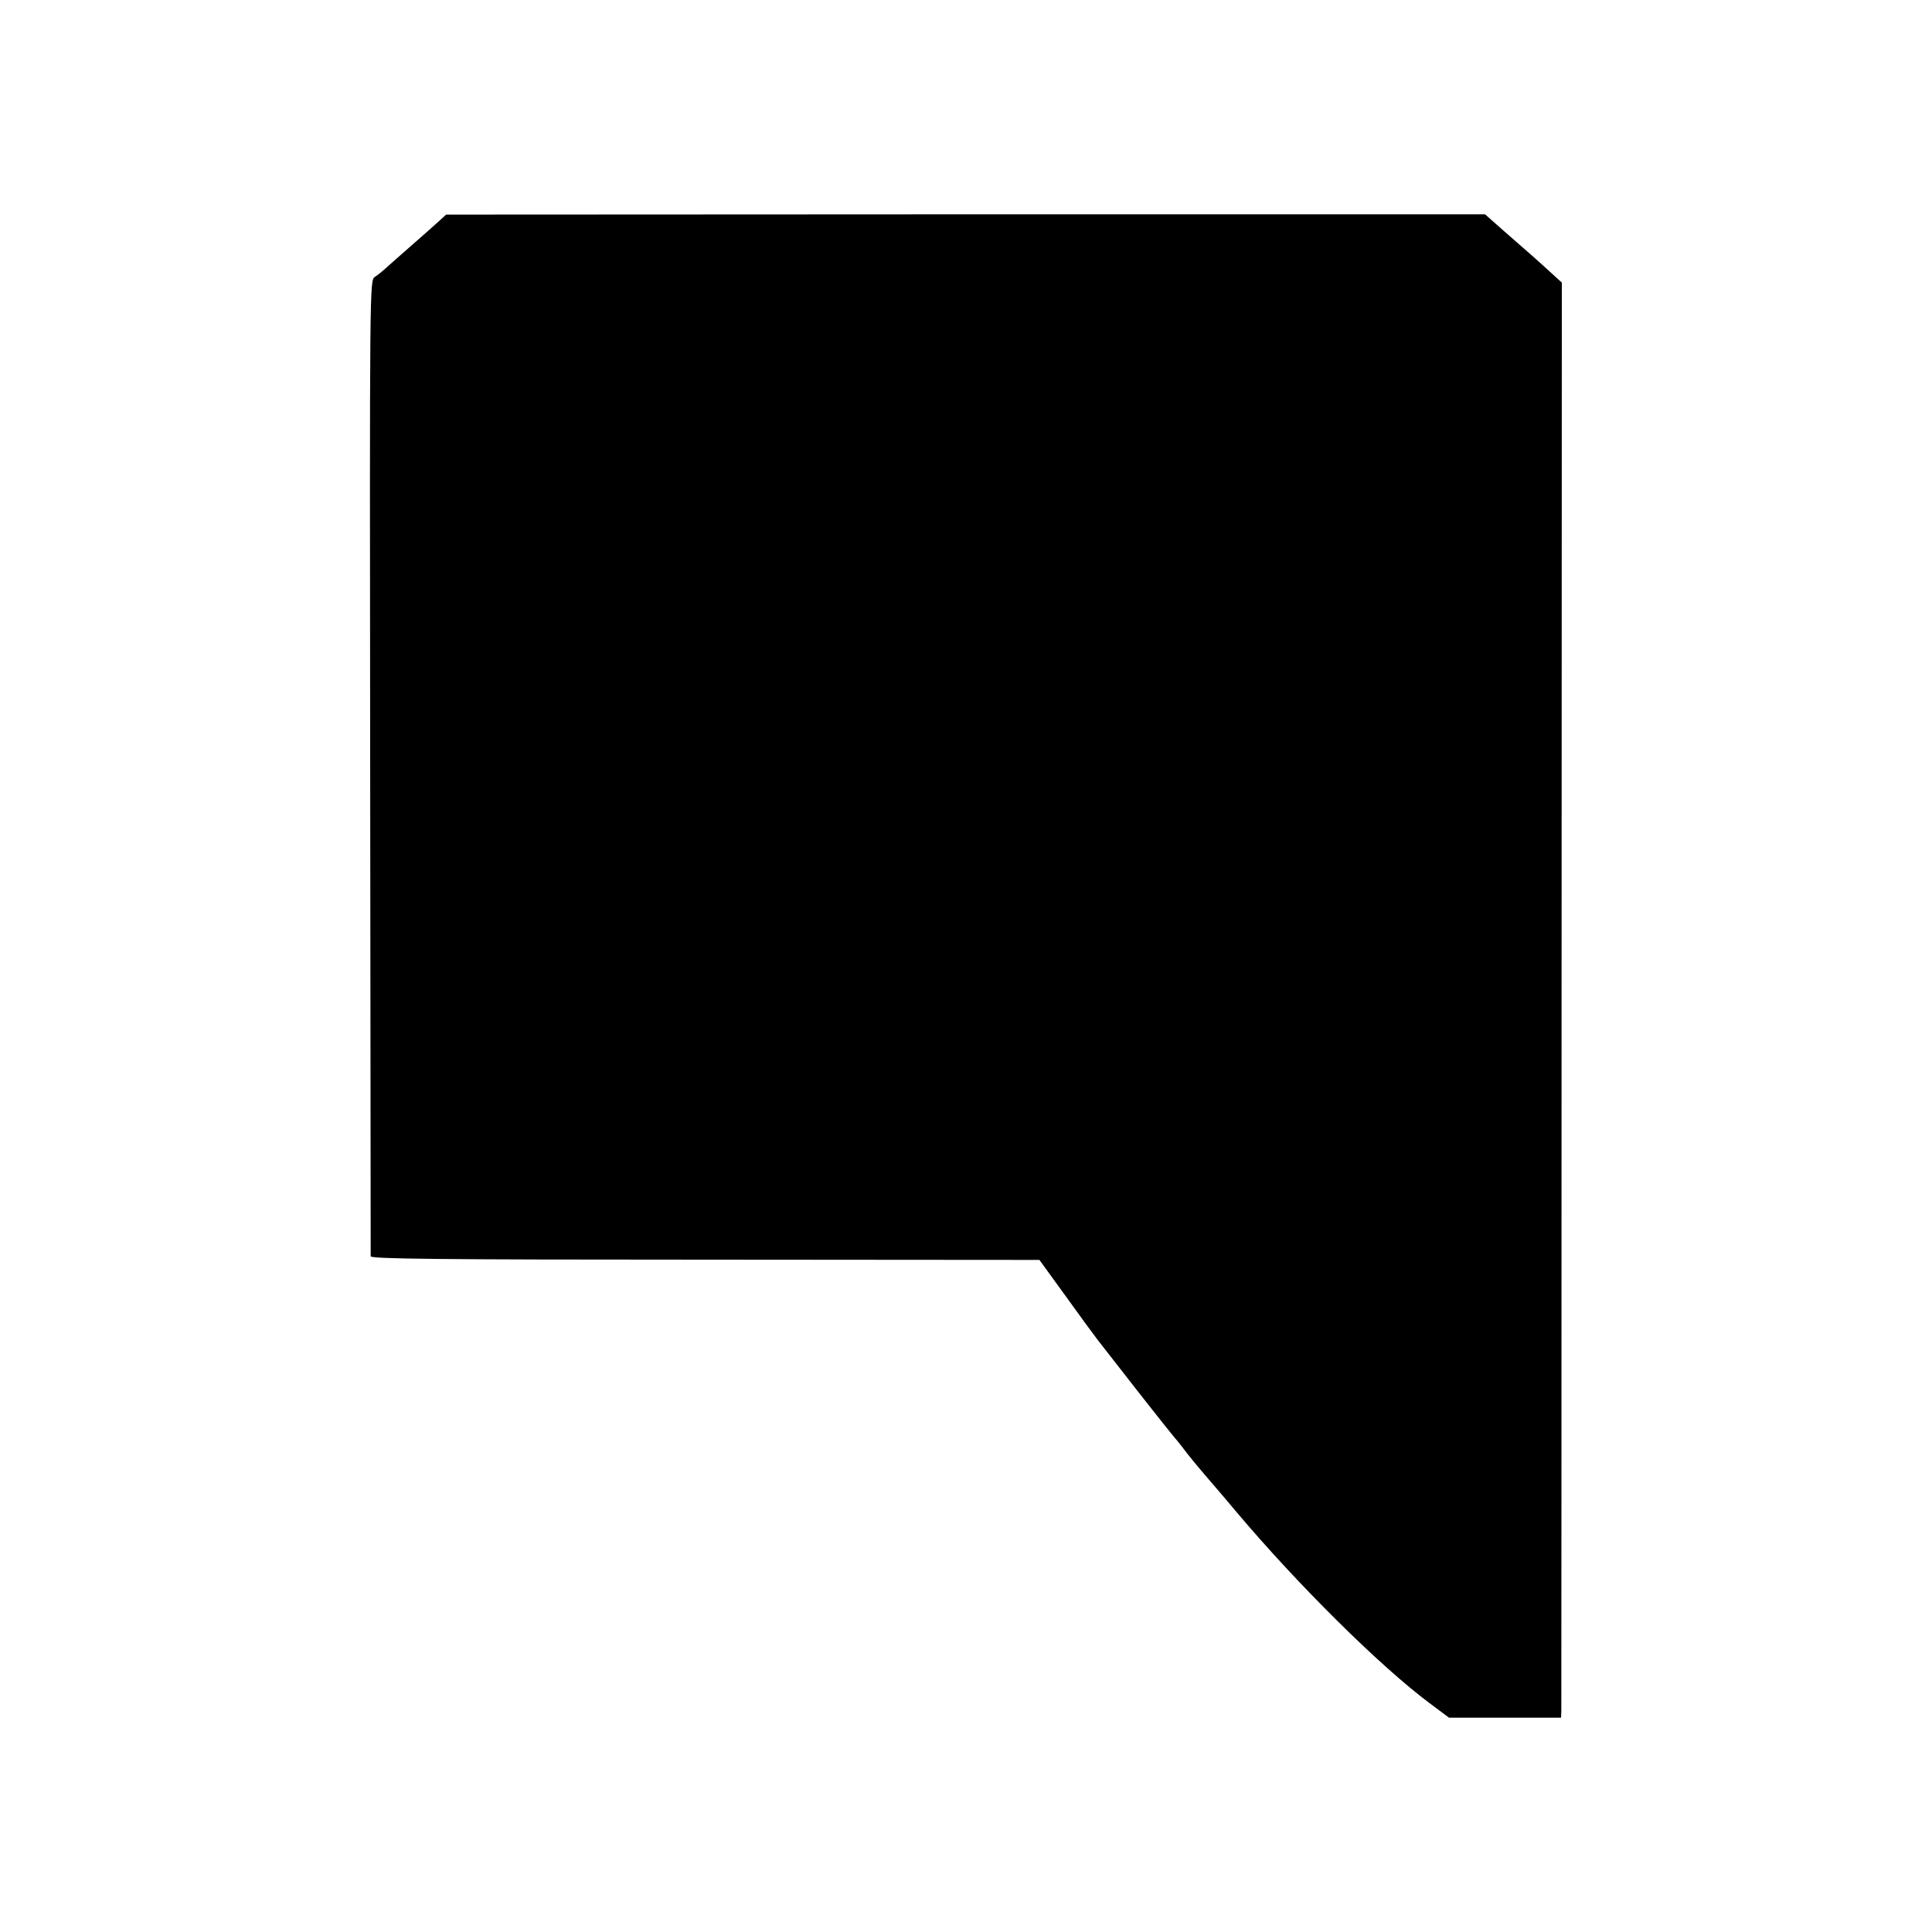
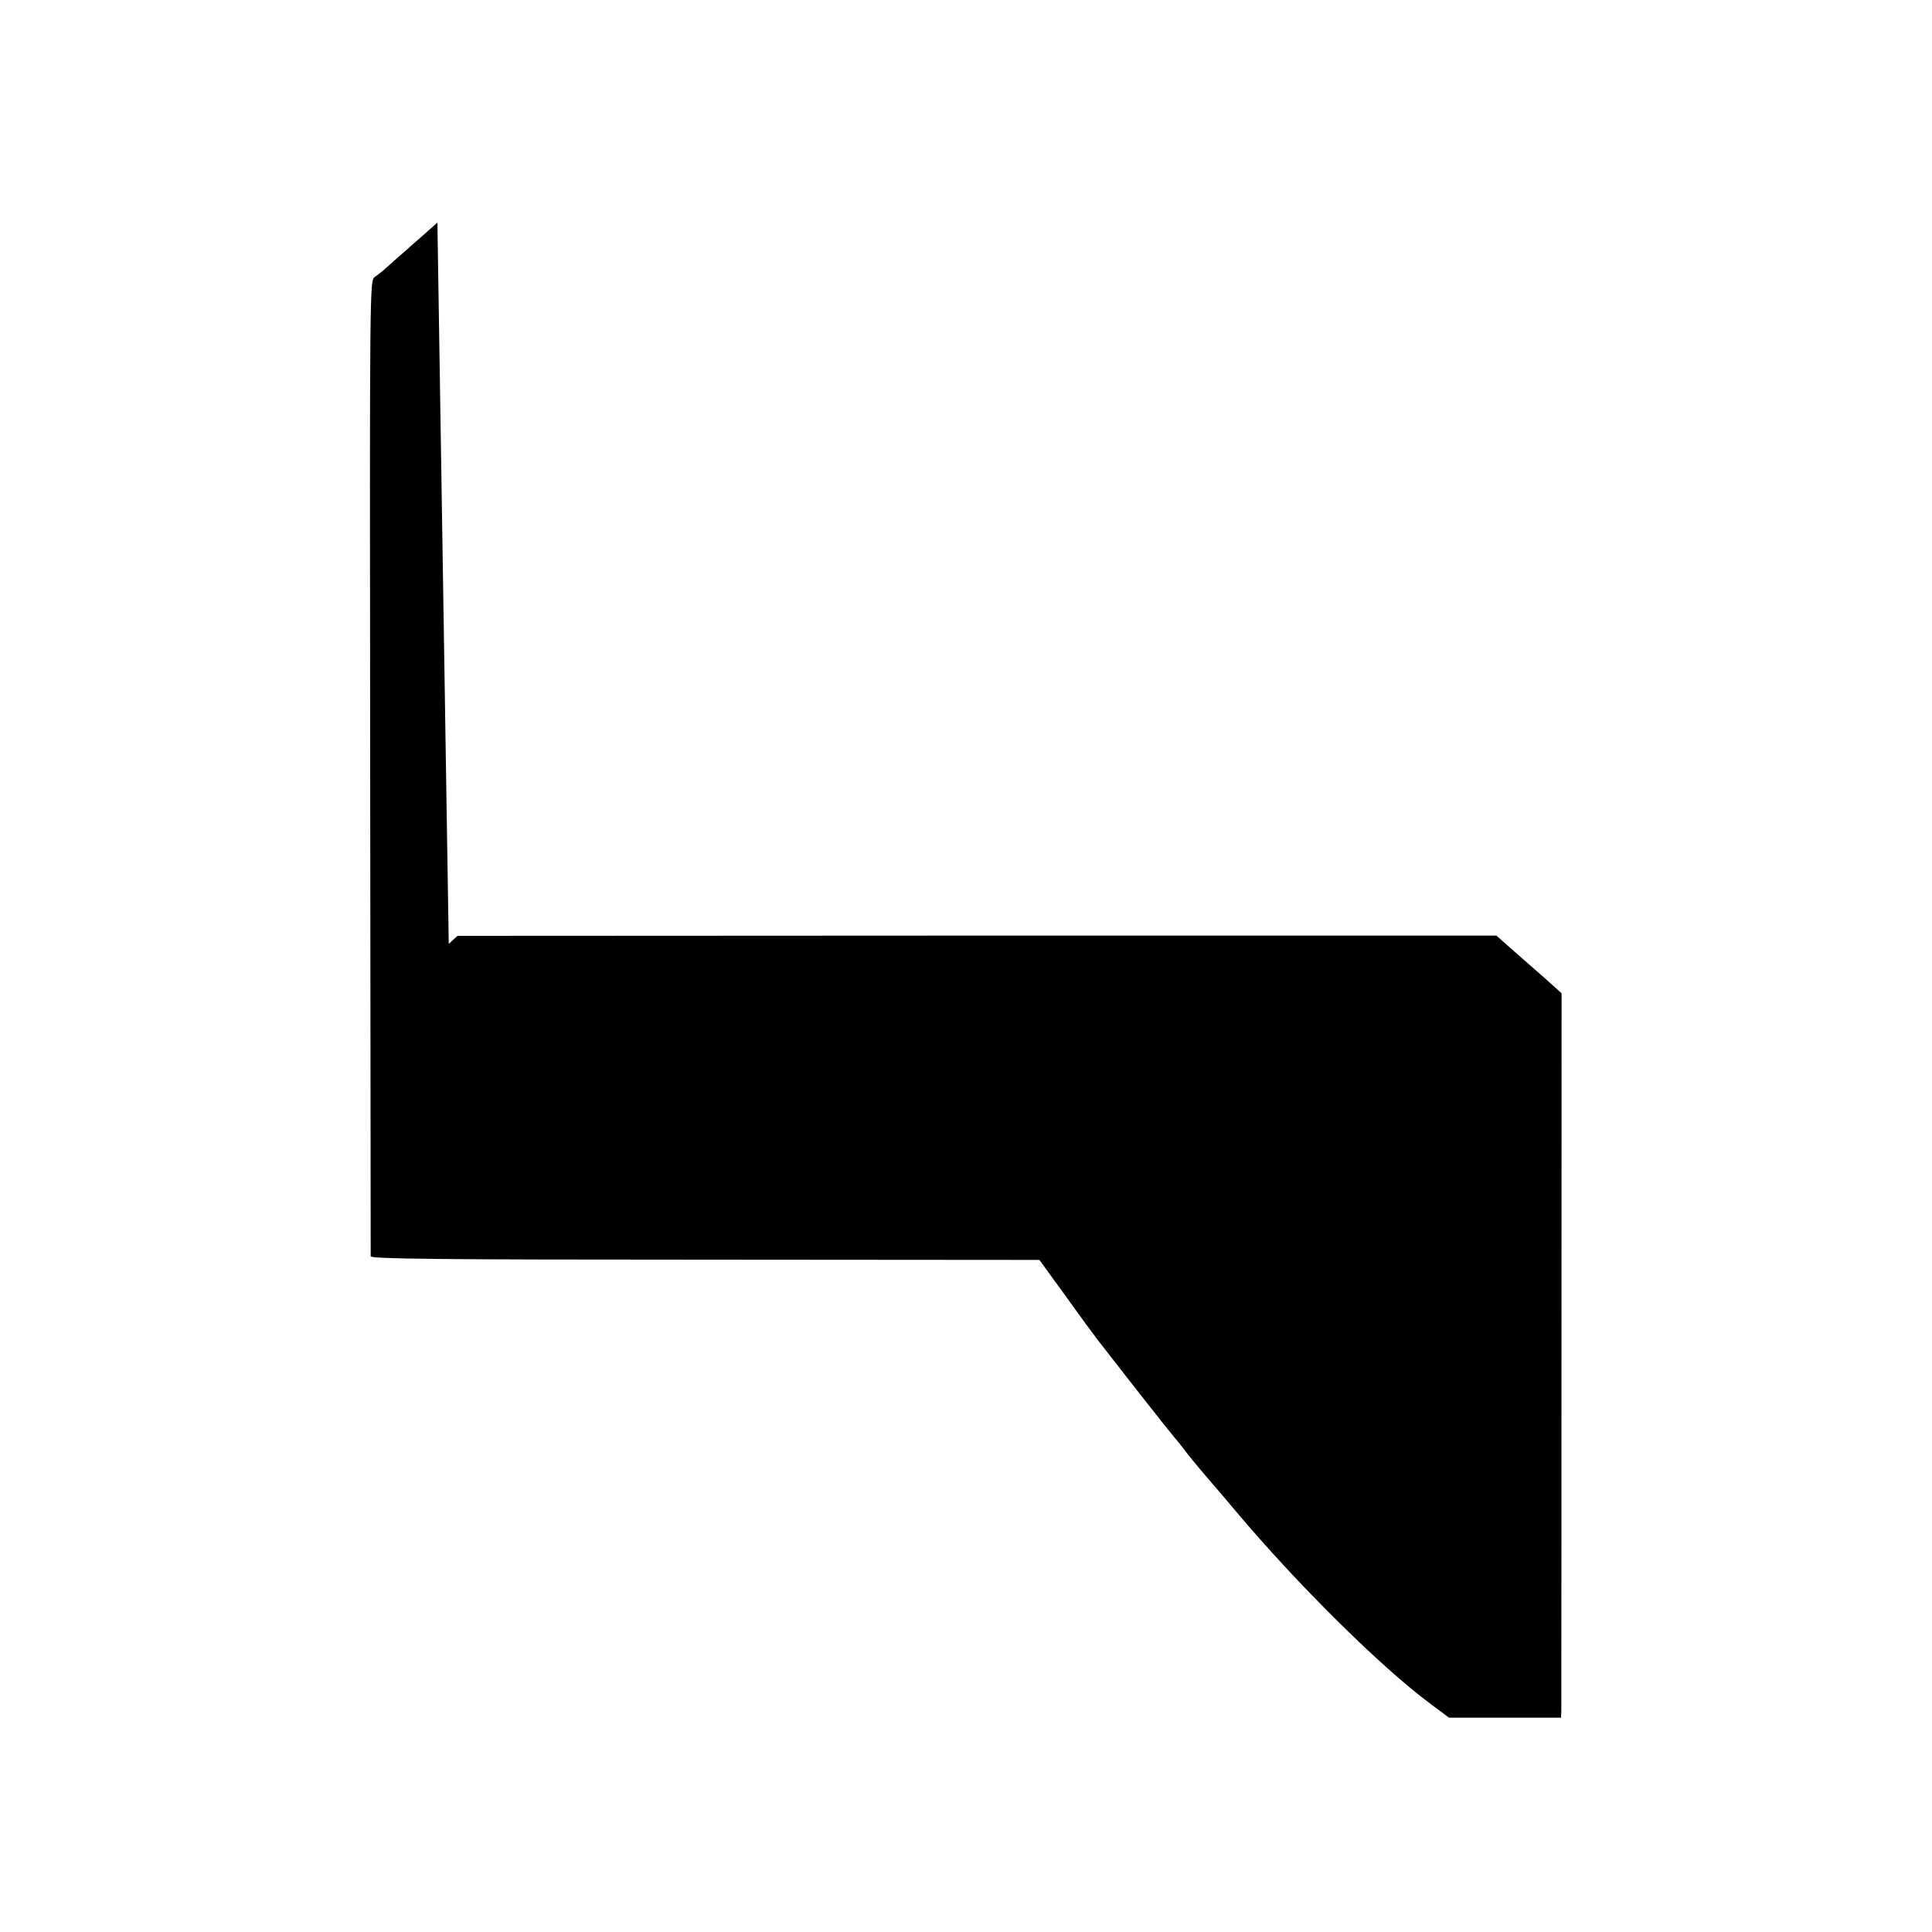
<svg xmlns="http://www.w3.org/2000/svg" version="1.0" width="750pt" height="750pt" viewBox="0 0 750 750" preserveAspectRatio="xMidYMid meet">
  <g transform="translate(0,750) scale(0.1,-0.1)" fill="#000000" stroke="none">
-     <path d="M1698 6636 c-19 -17 -65 -58 -103 -91 -37 -33 -80 -70 -94 -83 -14 -13 -35 -30 -46 -37 -20 -14 -20 -24 -18 -1902 1 -1038 2 -1894 2 -1900 1 -10 268 -13 1299 -13 l1297 -1 103 -142 c56 -78 111 -153 122 -167 11 -14 81 -104 156 -200 75 -96 140 -177 143 -180 3 -3 19 -22 34 -42 15 -21 58 -73 95 -116 37 -43 86 -100 109 -128 239 -284 560 -602 753 -746 l75 -56 218 0 217 0 1 27 c0 14 1 1268 1 2785 l1 2759 -45 41 c-47 43 -67 61 -183 162 l-70 62 -2016 0 -2017 -1 -34 -31z" />
+     <path d="M1698 6636 c-19 -17 -65 -58 -103 -91 -37 -33 -80 -70 -94 -83 -14 -13 -35 -30 -46 -37 -20 -14 -20 -24 -18 -1902 1 -1038 2 -1894 2 -1900 1 -10 268 -13 1299 -13 l1297 -1 103 -142 c56 -78 111 -153 122 -167 11 -14 81 -104 156 -200 75 -96 140 -177 143 -180 3 -3 19 -22 34 -42 15 -21 58 -73 95 -116 37 -43 86 -100 109 -128 239 -284 560 -602 753 -746 l75 -56 218 0 217 0 1 27 c0 14 1 1268 1 2785 c-47 43 -67 61 -183 162 l-70 62 -2016 0 -2017 -1 -34 -31z" />
  </g>
</svg>